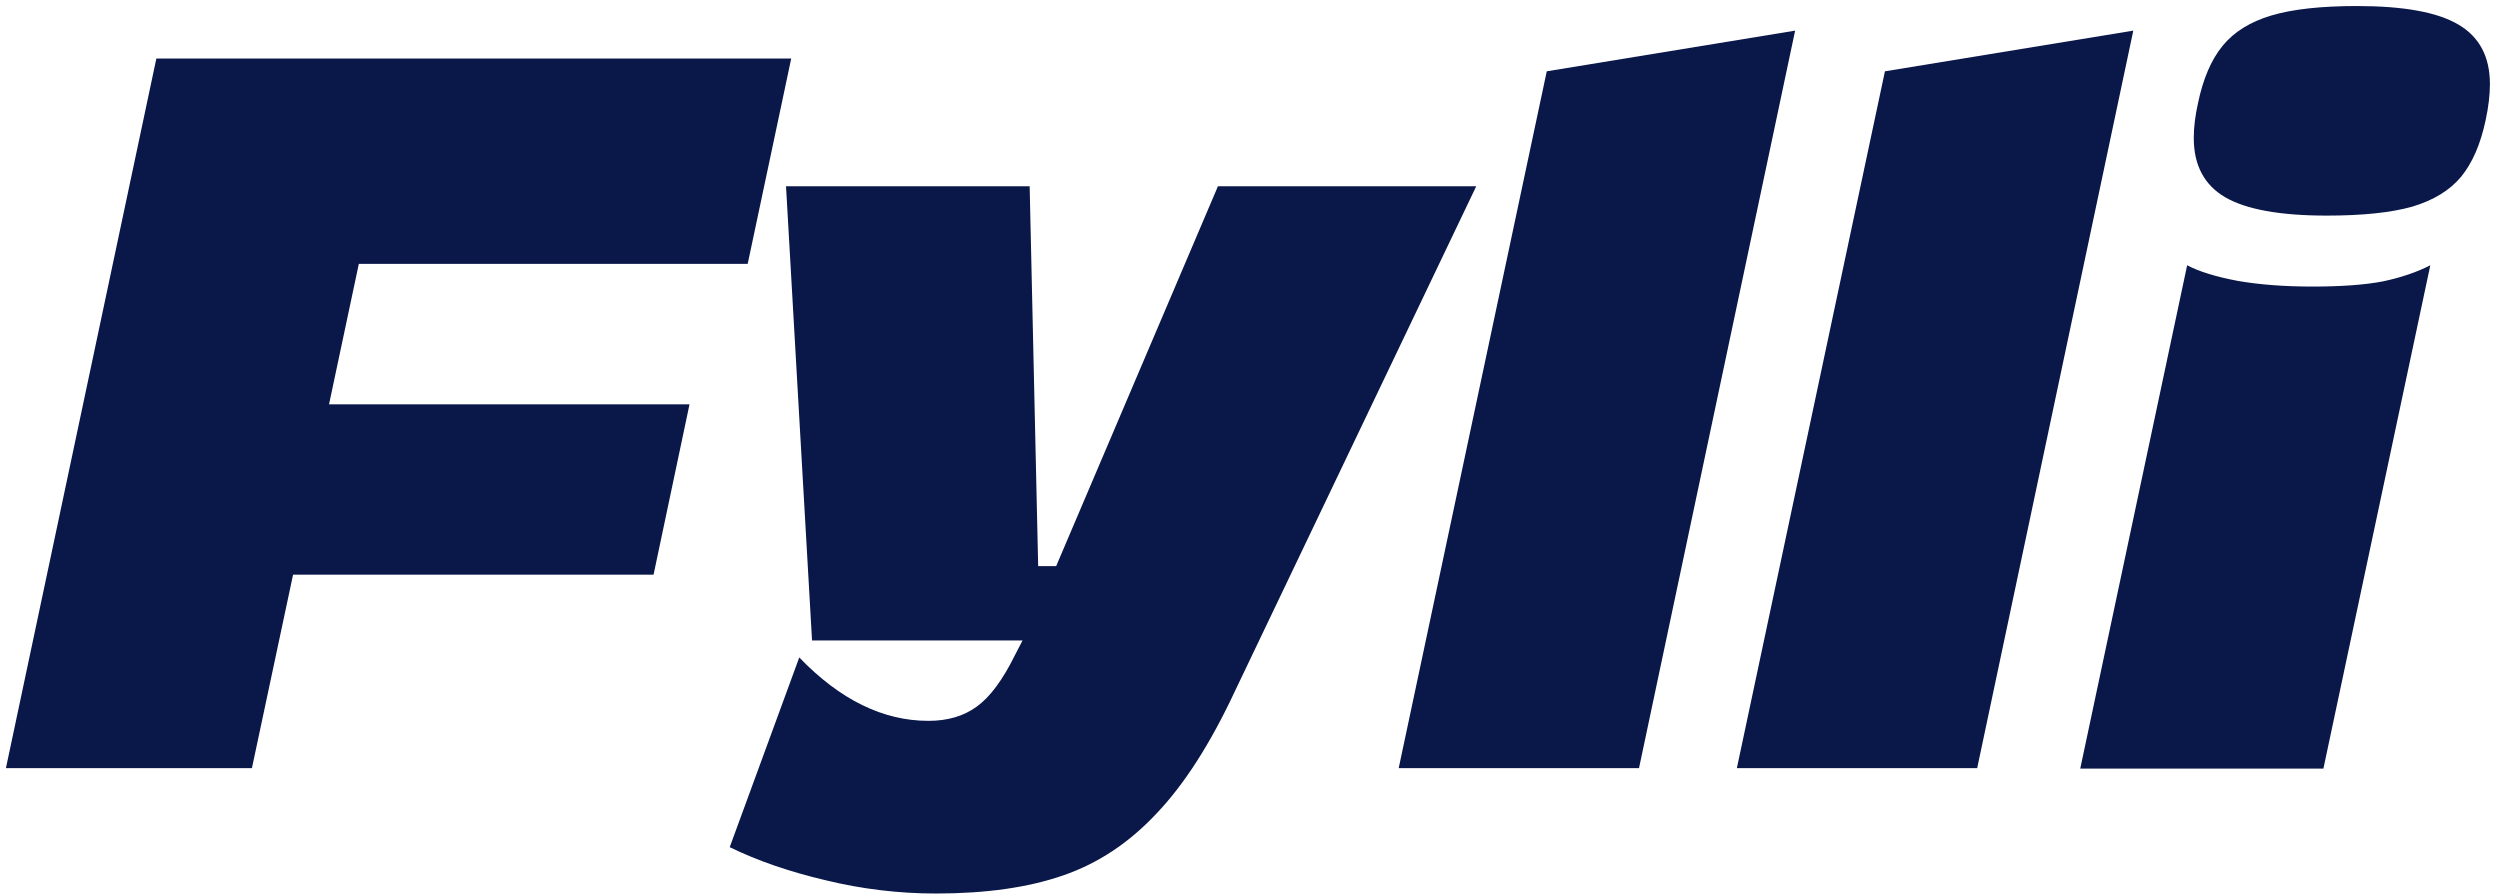
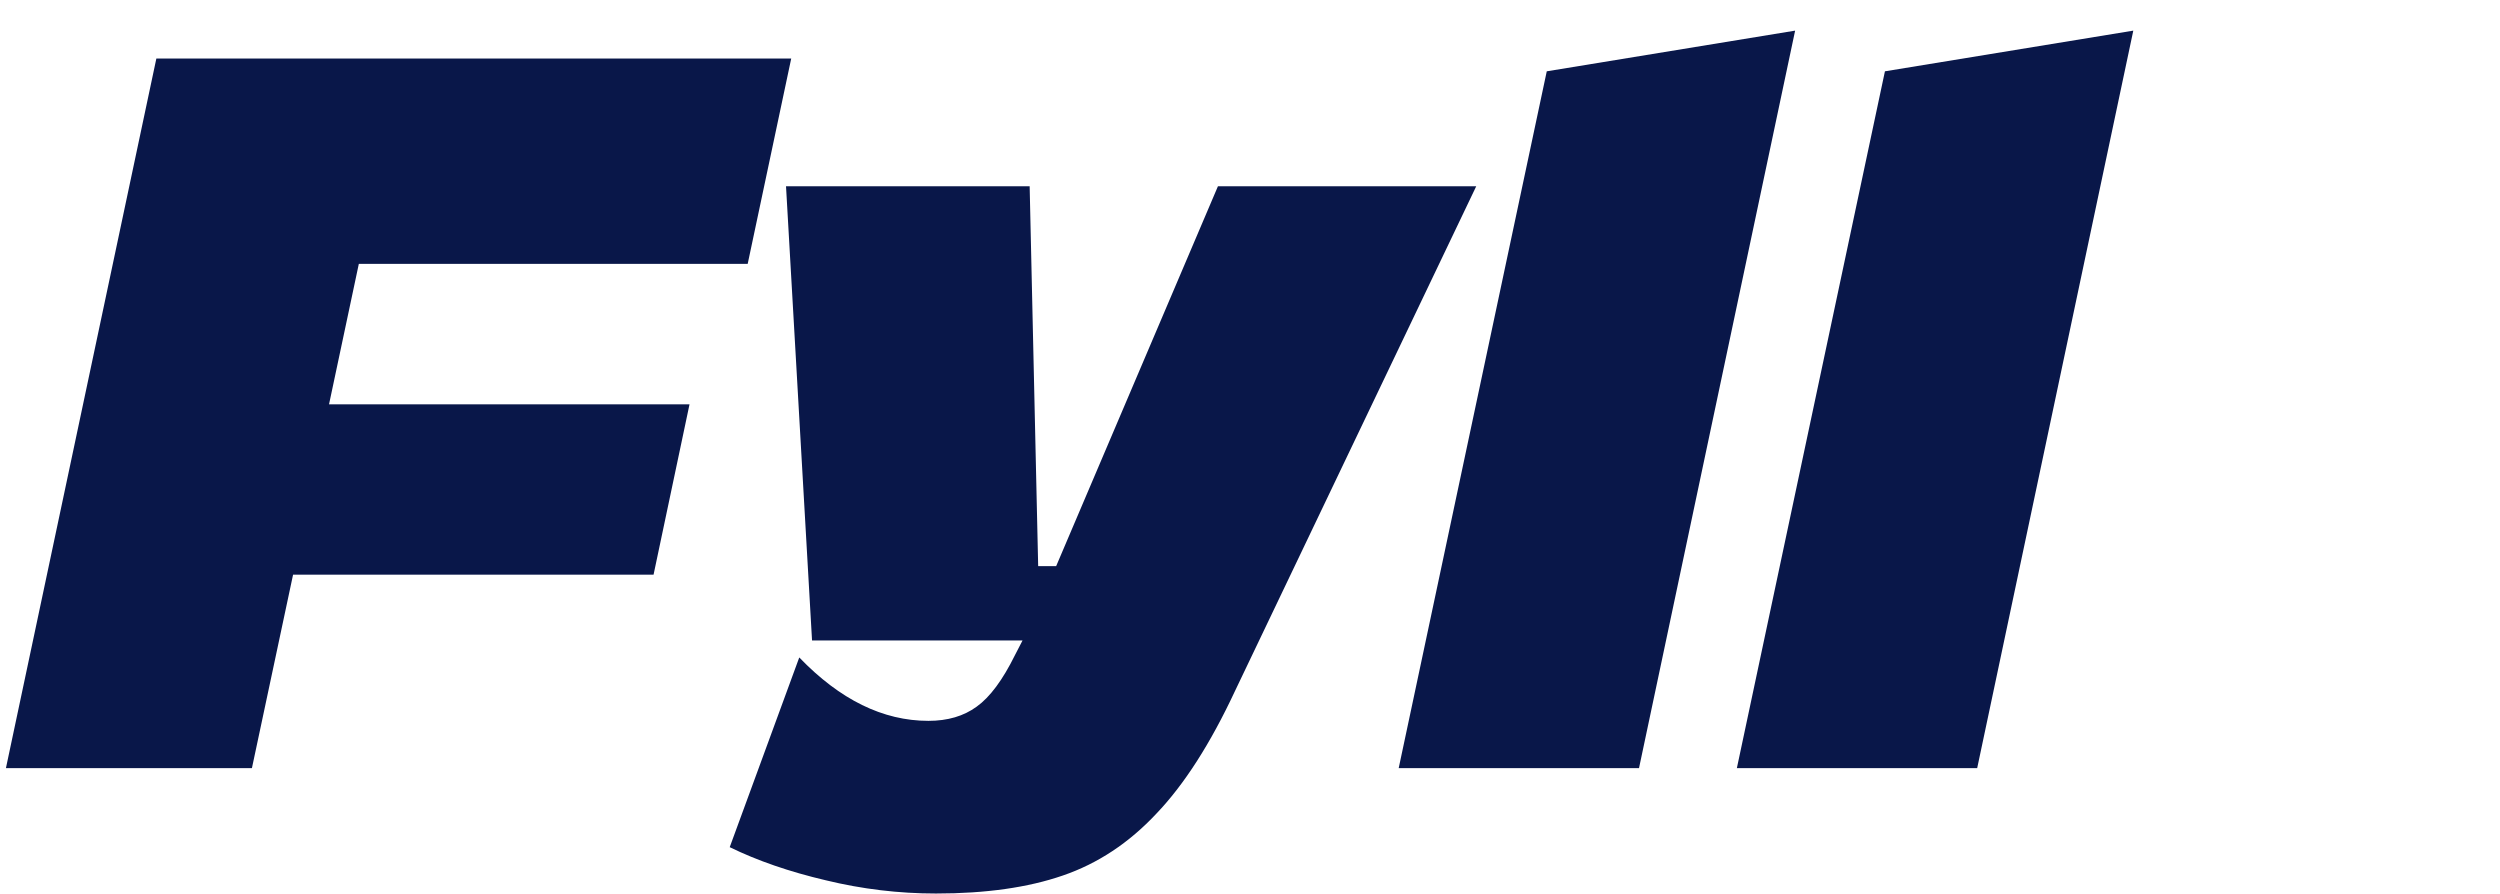
<svg xmlns="http://www.w3.org/2000/svg" fill="none" height="64" viewBox="0 0 179 64" width="179">
  <path d="M0.424 55L11.195 4.192H56.651L53.535 18.892H25.692L23.558 28.952H49.369L46.795 41.146H20.984L18.037 55H0.424Z" fill="#091749" />
  <path d="M67.016 63.976C64.352 63.976 61.721 63.66 59.124 63.028C56.527 62.418 54.235 61.628 52.248 60.657L57.227 47.074C60.14 50.1 63.223 51.613 66.474 51.613C67.852 51.613 69.004 51.274 69.929 50.597C70.878 49.919 71.792 48.688 72.673 46.904L73.215 45.855H58.142L56.279 13.337H73.723L74.333 40.537H75.62L87.204 13.337H105.698L88.424 49.479C86.662 53.25 84.788 56.174 82.801 58.252C80.836 60.352 78.601 61.831 76.094 62.689C73.61 63.547 70.584 63.976 67.016 63.976Z" fill="#091749" />
  <path d="M100.146 55L110.748 5.106L128.531 2.193L117.353 55H100.146Z" fill="#091749" />
  <path d="M124.359 55L134.961 5.106L152.744 2.193L141.566 55H124.359Z" fill="#091749" />
-   <path d="M166.592 15.437C163.25 15.437 160.823 14.997 159.31 14.116C157.82 13.236 157.074 11.824 157.074 9.882C157.074 9.115 157.176 8.279 157.379 7.376C157.741 5.637 158.328 4.271 159.141 3.277C159.954 2.284 161.116 1.561 162.629 1.109C164.142 0.658 166.186 0.432 168.76 0.432C172.102 0.432 174.519 0.872 176.009 1.753C177.522 2.634 178.278 4.056 178.278 6.021C178.278 6.789 178.177 7.647 177.973 8.595C177.612 10.311 177.025 11.666 176.212 12.66C175.399 13.631 174.236 14.342 172.723 14.794C171.21 15.223 169.167 15.437 166.592 15.437ZM156.6 18.994C157.458 19.446 158.666 19.818 160.225 20.112C161.783 20.383 163.567 20.518 165.576 20.518C167.654 20.518 169.336 20.394 170.623 20.146C171.91 19.875 173.039 19.491 174.01 18.994L166.355 55.034H148.945L156.6 18.994Z" fill="#091749" />
</svg>